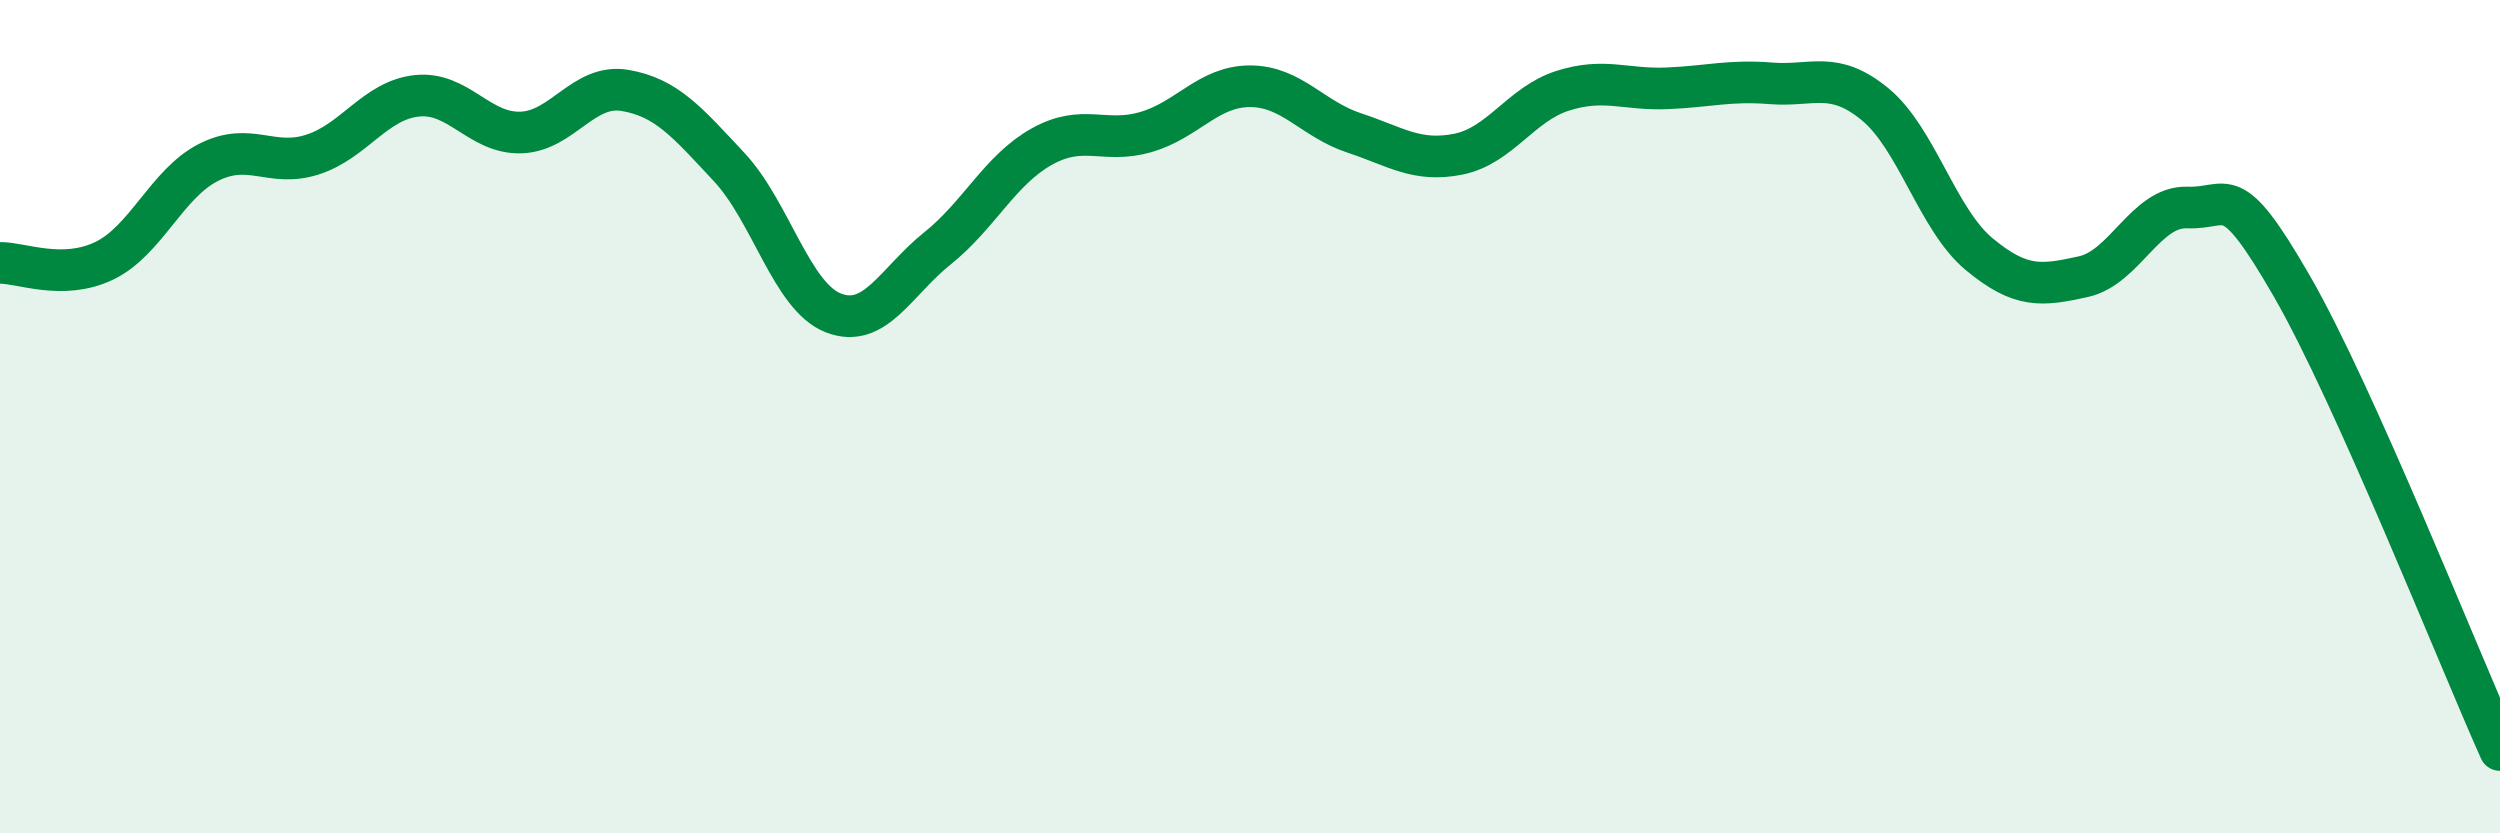
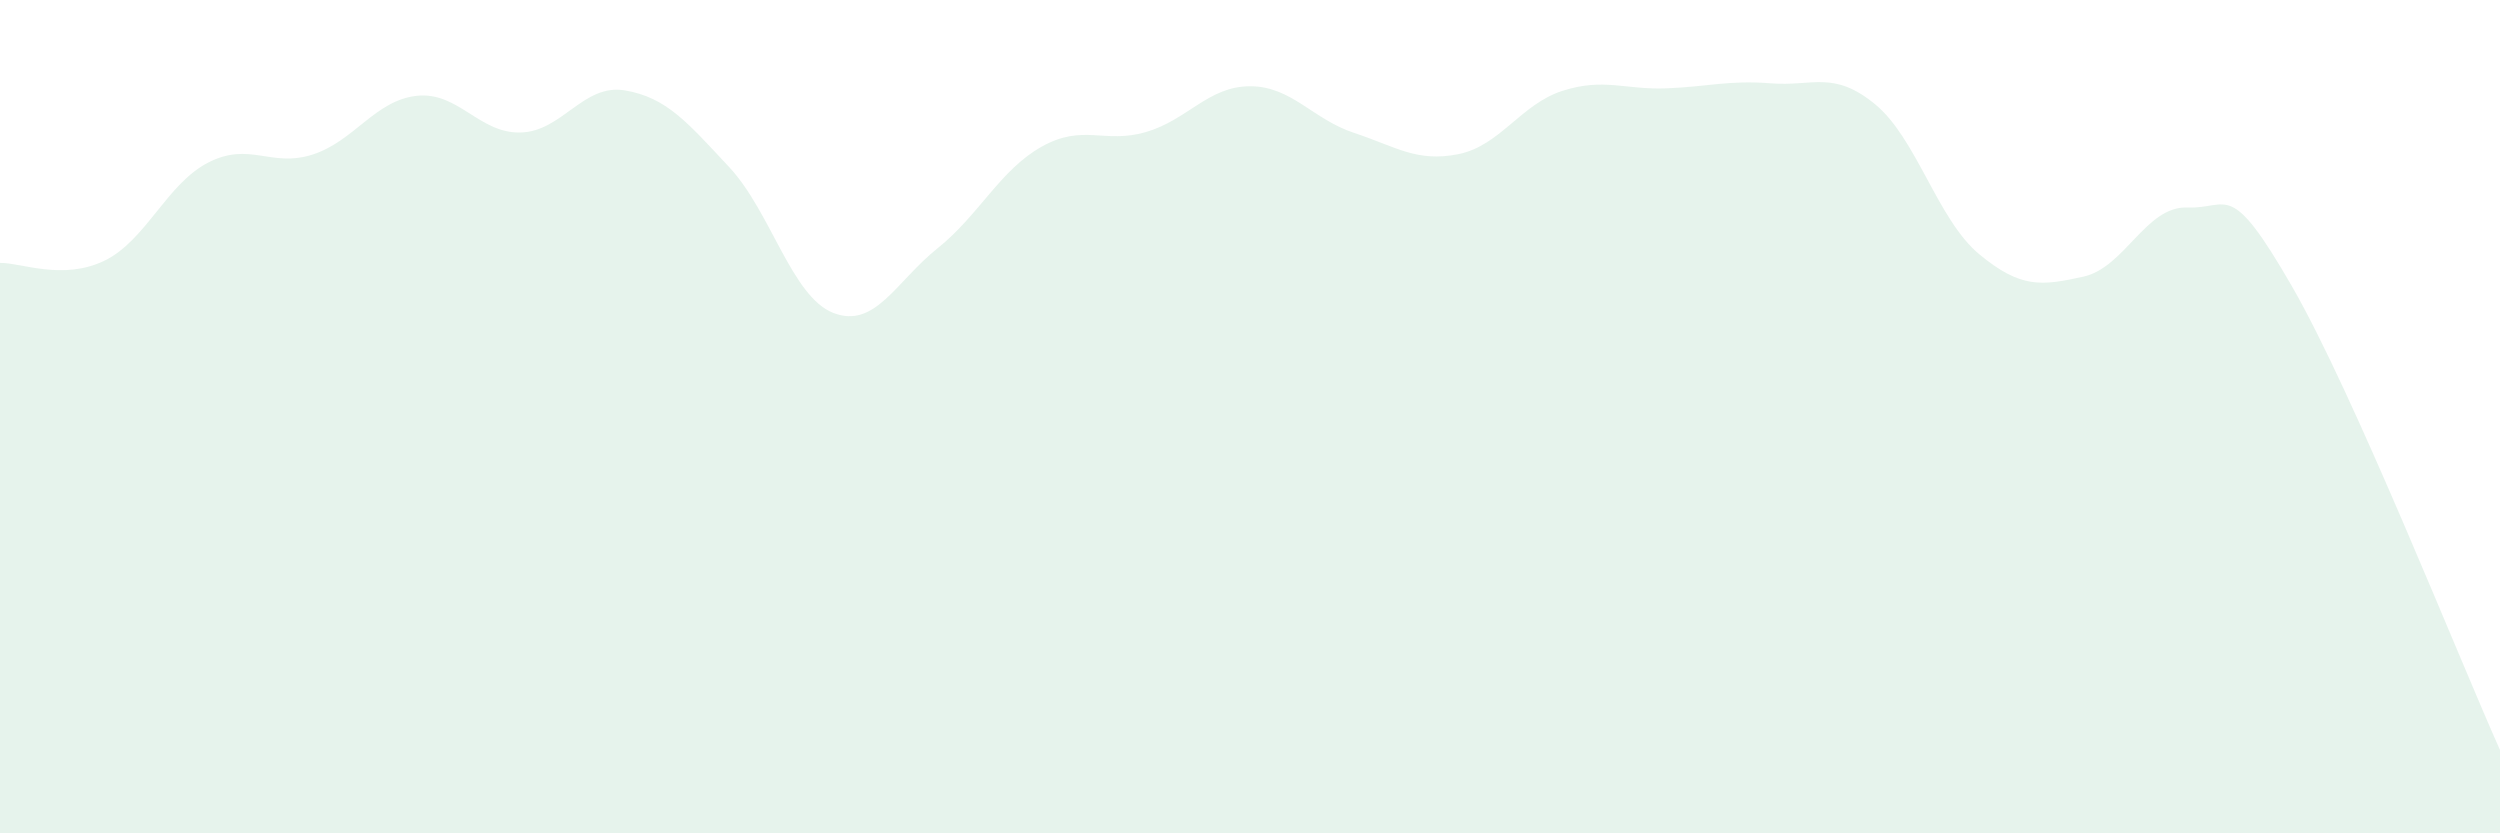
<svg xmlns="http://www.w3.org/2000/svg" width="60" height="20" viewBox="0 0 60 20">
  <path d="M 0,6.31 C 0.5,6.3 1.5,6.74 2.5,6.26 C 3.5,5.78 4,4.41 5,3.9 C 6,3.39 6.5,4.03 7.5,3.71 C 8.5,3.39 9,2.41 10,2.3 C 11,2.19 11.5,3.21 12.5,3.18 C 13.5,3.15 14,2 15,2.17 C 16,2.34 16.5,2.94 17.5,4.01 C 18.5,5.08 19,7.12 20,7.51 C 21,7.9 21.5,6.76 22.5,5.96 C 23.5,5.16 24,4.08 25,3.52 C 26,2.96 26.5,3.46 27.5,3.17 C 28.5,2.88 29,2.07 30,2.07 C 31,2.07 31.5,2.86 32.5,3.19 C 33.5,3.52 34,3.9 35,3.7 C 36,3.5 36.5,2.5 37.5,2.18 C 38.5,1.86 39,2.16 40,2.12 C 41,2.08 41.5,1.92 42.5,2 C 43.5,2.08 44,1.68 45,2.5 C 46,3.32 46.5,5.27 47.5,6.1 C 48.5,6.93 49,6.86 50,6.64 C 51,6.42 51.5,4.94 52.5,4.98 C 53.5,5.02 53.5,4.26 55,6.86 C 56.5,9.46 59,15.77 60,18L60 20L0 20Z" fill="#008740" opacity="0.1" stroke-linecap="round" stroke-linejoin="round" />
-   <path d="M 0,6.31 C 0.5,6.3 1.5,6.74 2.5,6.26 C 3.5,5.78 4,4.41 5,3.9 C 6,3.39 6.5,4.03 7.5,3.71 C 8.5,3.39 9,2.41 10,2.3 C 11,2.19 11.5,3.21 12.5,3.18 C 13.5,3.15 14,2 15,2.17 C 16,2.34 16.5,2.94 17.5,4.01 C 18.5,5.08 19,7.12 20,7.51 C 21,7.9 21.5,6.76 22.5,5.96 C 23.5,5.16 24,4.08 25,3.52 C 26,2.96 26.5,3.46 27.5,3.17 C 28.5,2.88 29,2.07 30,2.07 C 31,2.07 31.5,2.86 32.5,3.19 C 33.5,3.52 34,3.9 35,3.7 C 36,3.5 36.5,2.5 37.5,2.18 C 38.5,1.86 39,2.16 40,2.12 C 41,2.08 41.5,1.92 42.5,2 C 43.5,2.08 44,1.68 45,2.5 C 46,3.32 46.5,5.27 47.5,6.1 C 48.5,6.93 49,6.86 50,6.64 C 51,6.42 51.5,4.94 52.5,4.98 C 53.5,5.02 53.5,4.26 55,6.86 C 56.5,9.46 59,15.77 60,18" stroke="#008740" stroke-width="1" fill="none" stroke-linecap="round" stroke-linejoin="round" />
</svg>